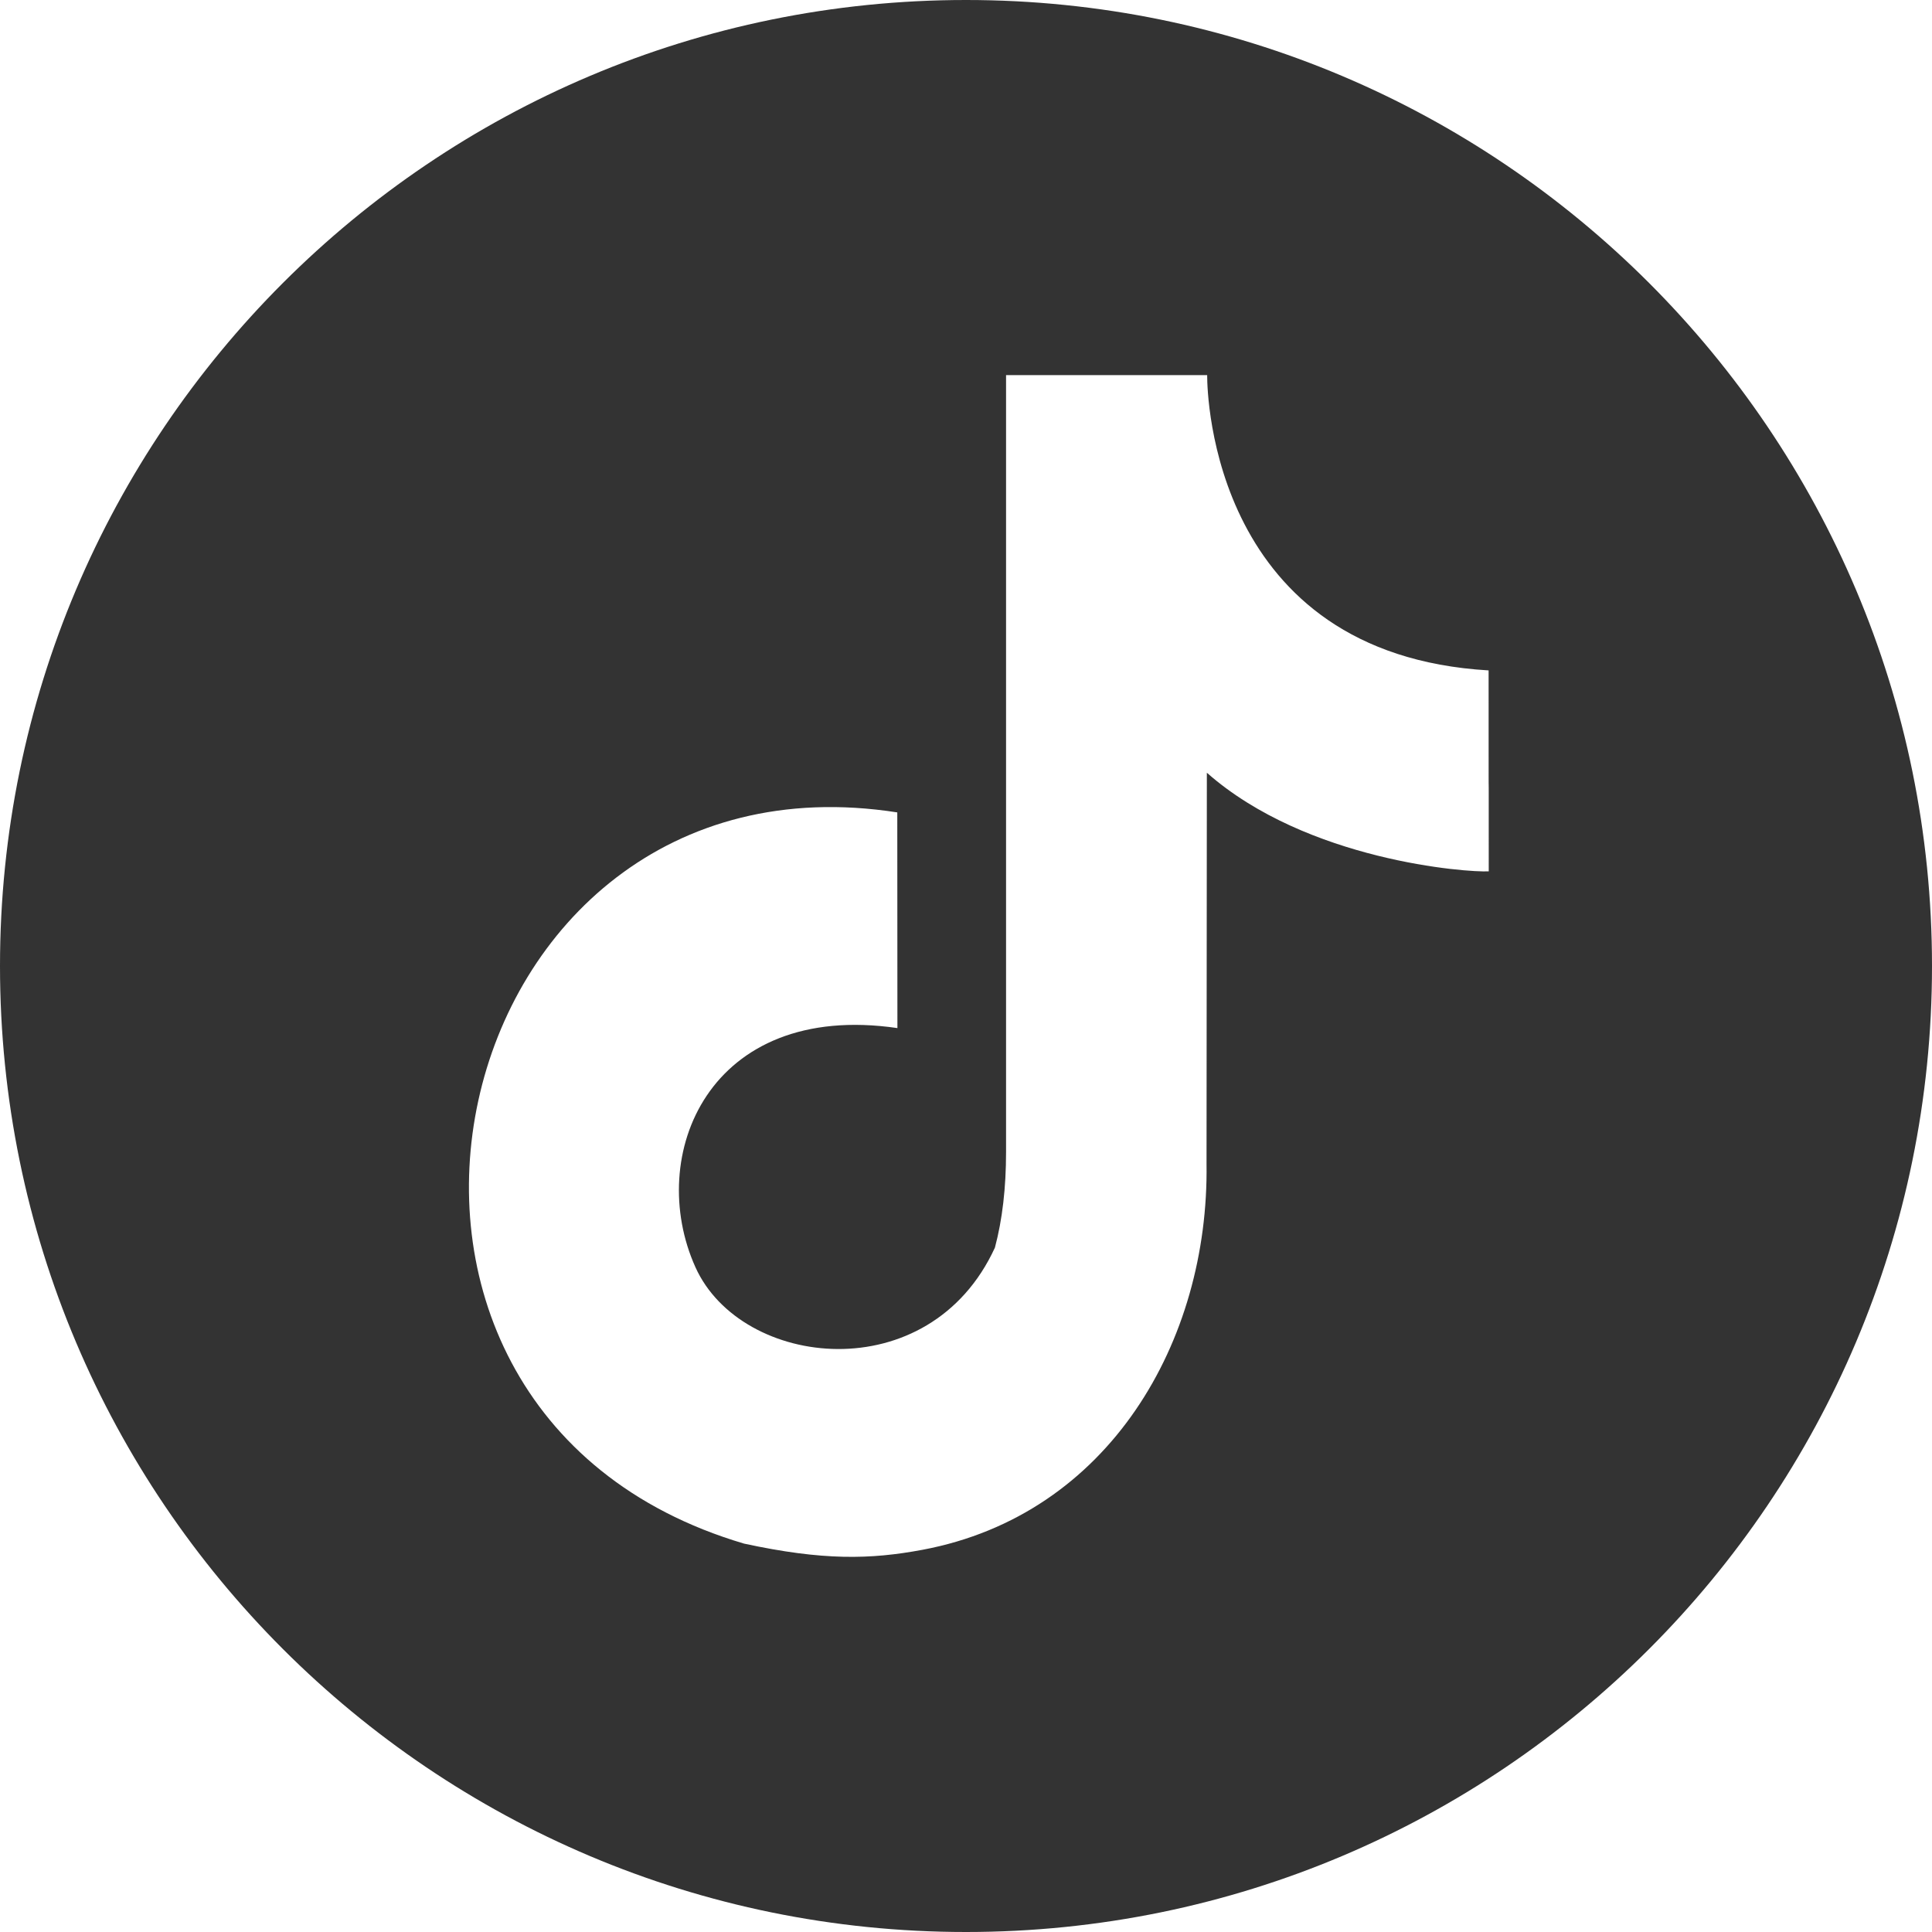
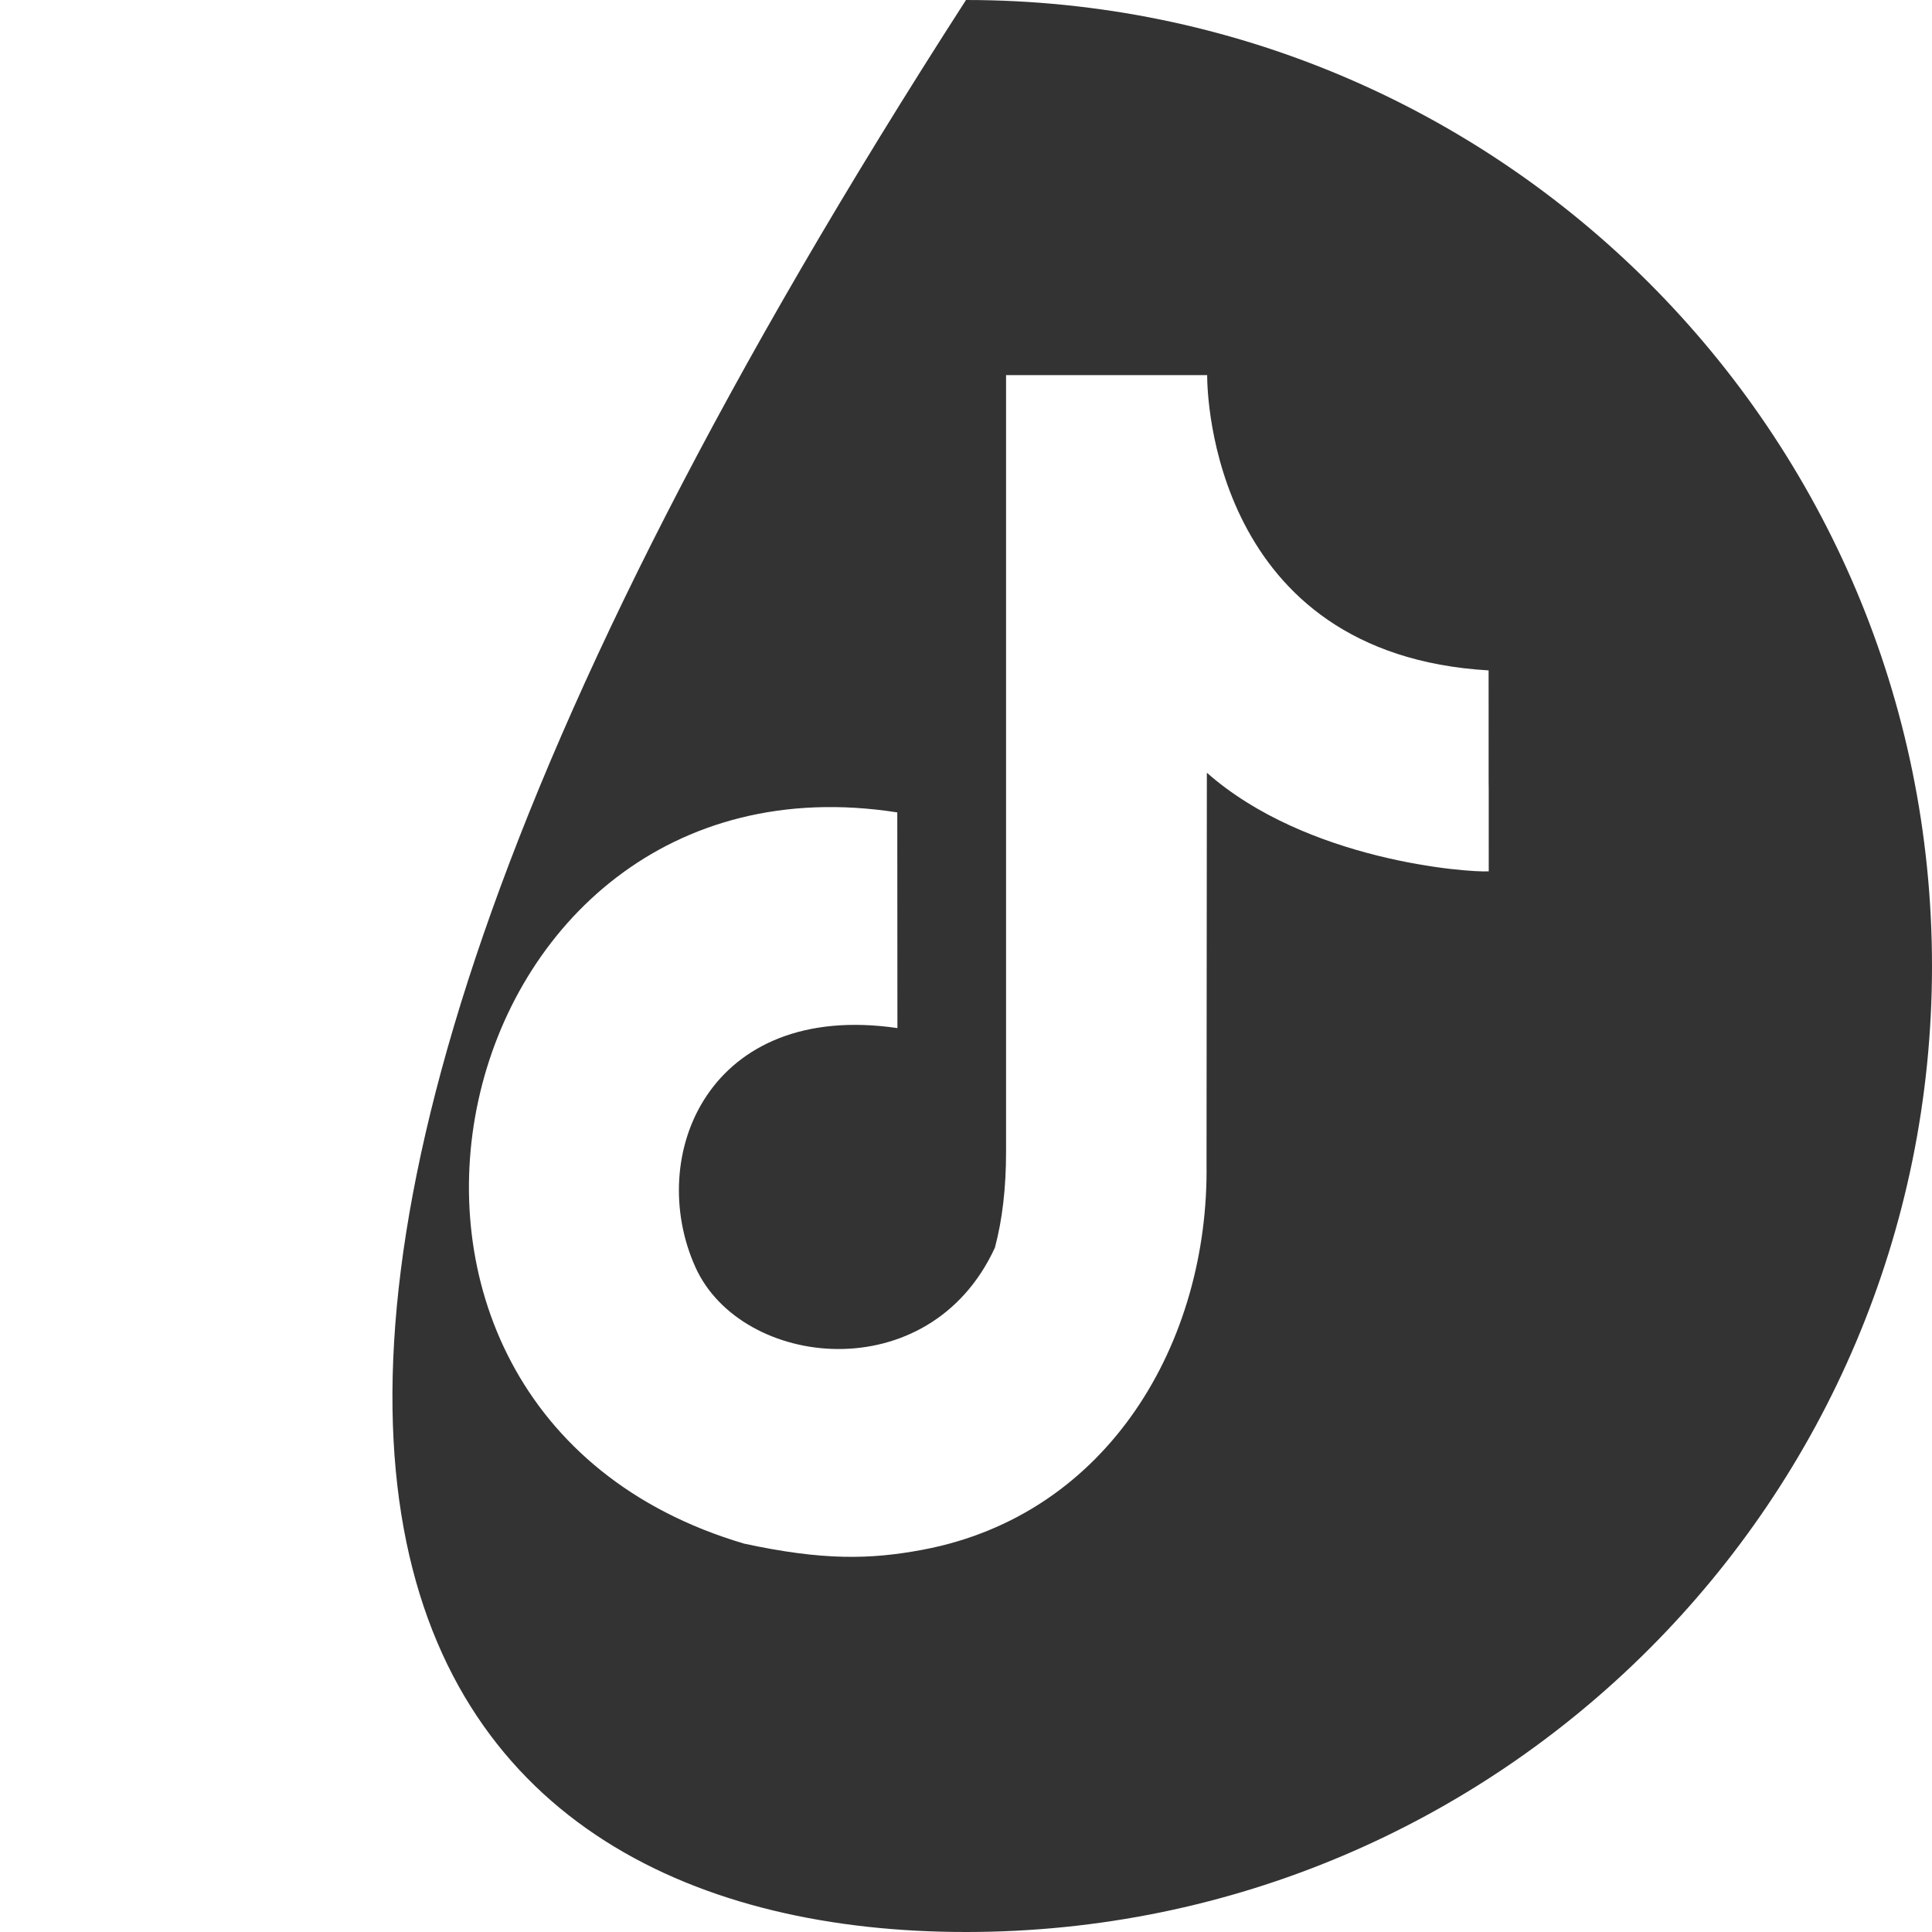
<svg xmlns="http://www.w3.org/2000/svg" fill="none" height="100%" overflow="visible" preserveAspectRatio="none" style="display: block;" viewBox="0 0 30 30" width="100%">
-   <path clip-rule="evenodd" d="M15 0C6.716 0 0 6.716 0 15C0 23.284 6.716 30 15 30C23.284 30 30 23.284 30 15C30 6.716 23.284 0 15 0ZM18.745 5.841V5.825H15.622V17.887C15.622 18.443 15.565 18.938 15.449 19.373C14.43 21.592 11.509 21.251 10.799 19.678C10.019 17.95 11.001 15.537 13.935 15.964C13.935 14.289 13.934 14.289 13.934 14.289C13.934 14.289 13.933 14.289 13.933 12.615C6.83 11.505 4.48 21.877 11.553 23.969C12.781 24.234 13.513 24.217 14.325 24.065C17.225 23.521 18.774 20.824 18.735 18.073L18.74 11.999C20.296 13.371 22.796 13.55 23.117 13.53C23.117 12.043 23.117 12.118 23.116 12.198C23.116 12.285 23.115 12.376 23.115 10.41C18.828 10.158 18.746 6.12 18.745 5.841Z" fill="#333333" fill-rule="evenodd" id="Subtract" />
+   <path clip-rule="evenodd" d="M15 0C0 23.284 6.716 30 15 30C23.284 30 30 23.284 30 15C30 6.716 23.284 0 15 0ZM18.745 5.841V5.825H15.622V17.887C15.622 18.443 15.565 18.938 15.449 19.373C14.43 21.592 11.509 21.251 10.799 19.678C10.019 17.95 11.001 15.537 13.935 15.964C13.935 14.289 13.934 14.289 13.934 14.289C13.934 14.289 13.933 14.289 13.933 12.615C6.83 11.505 4.48 21.877 11.553 23.969C12.781 24.234 13.513 24.217 14.325 24.065C17.225 23.521 18.774 20.824 18.735 18.073L18.74 11.999C20.296 13.371 22.796 13.55 23.117 13.53C23.117 12.043 23.117 12.118 23.116 12.198C23.116 12.285 23.115 12.376 23.115 10.41C18.828 10.158 18.746 6.12 18.745 5.841Z" fill="#333333" fill-rule="evenodd" id="Subtract" />
</svg>